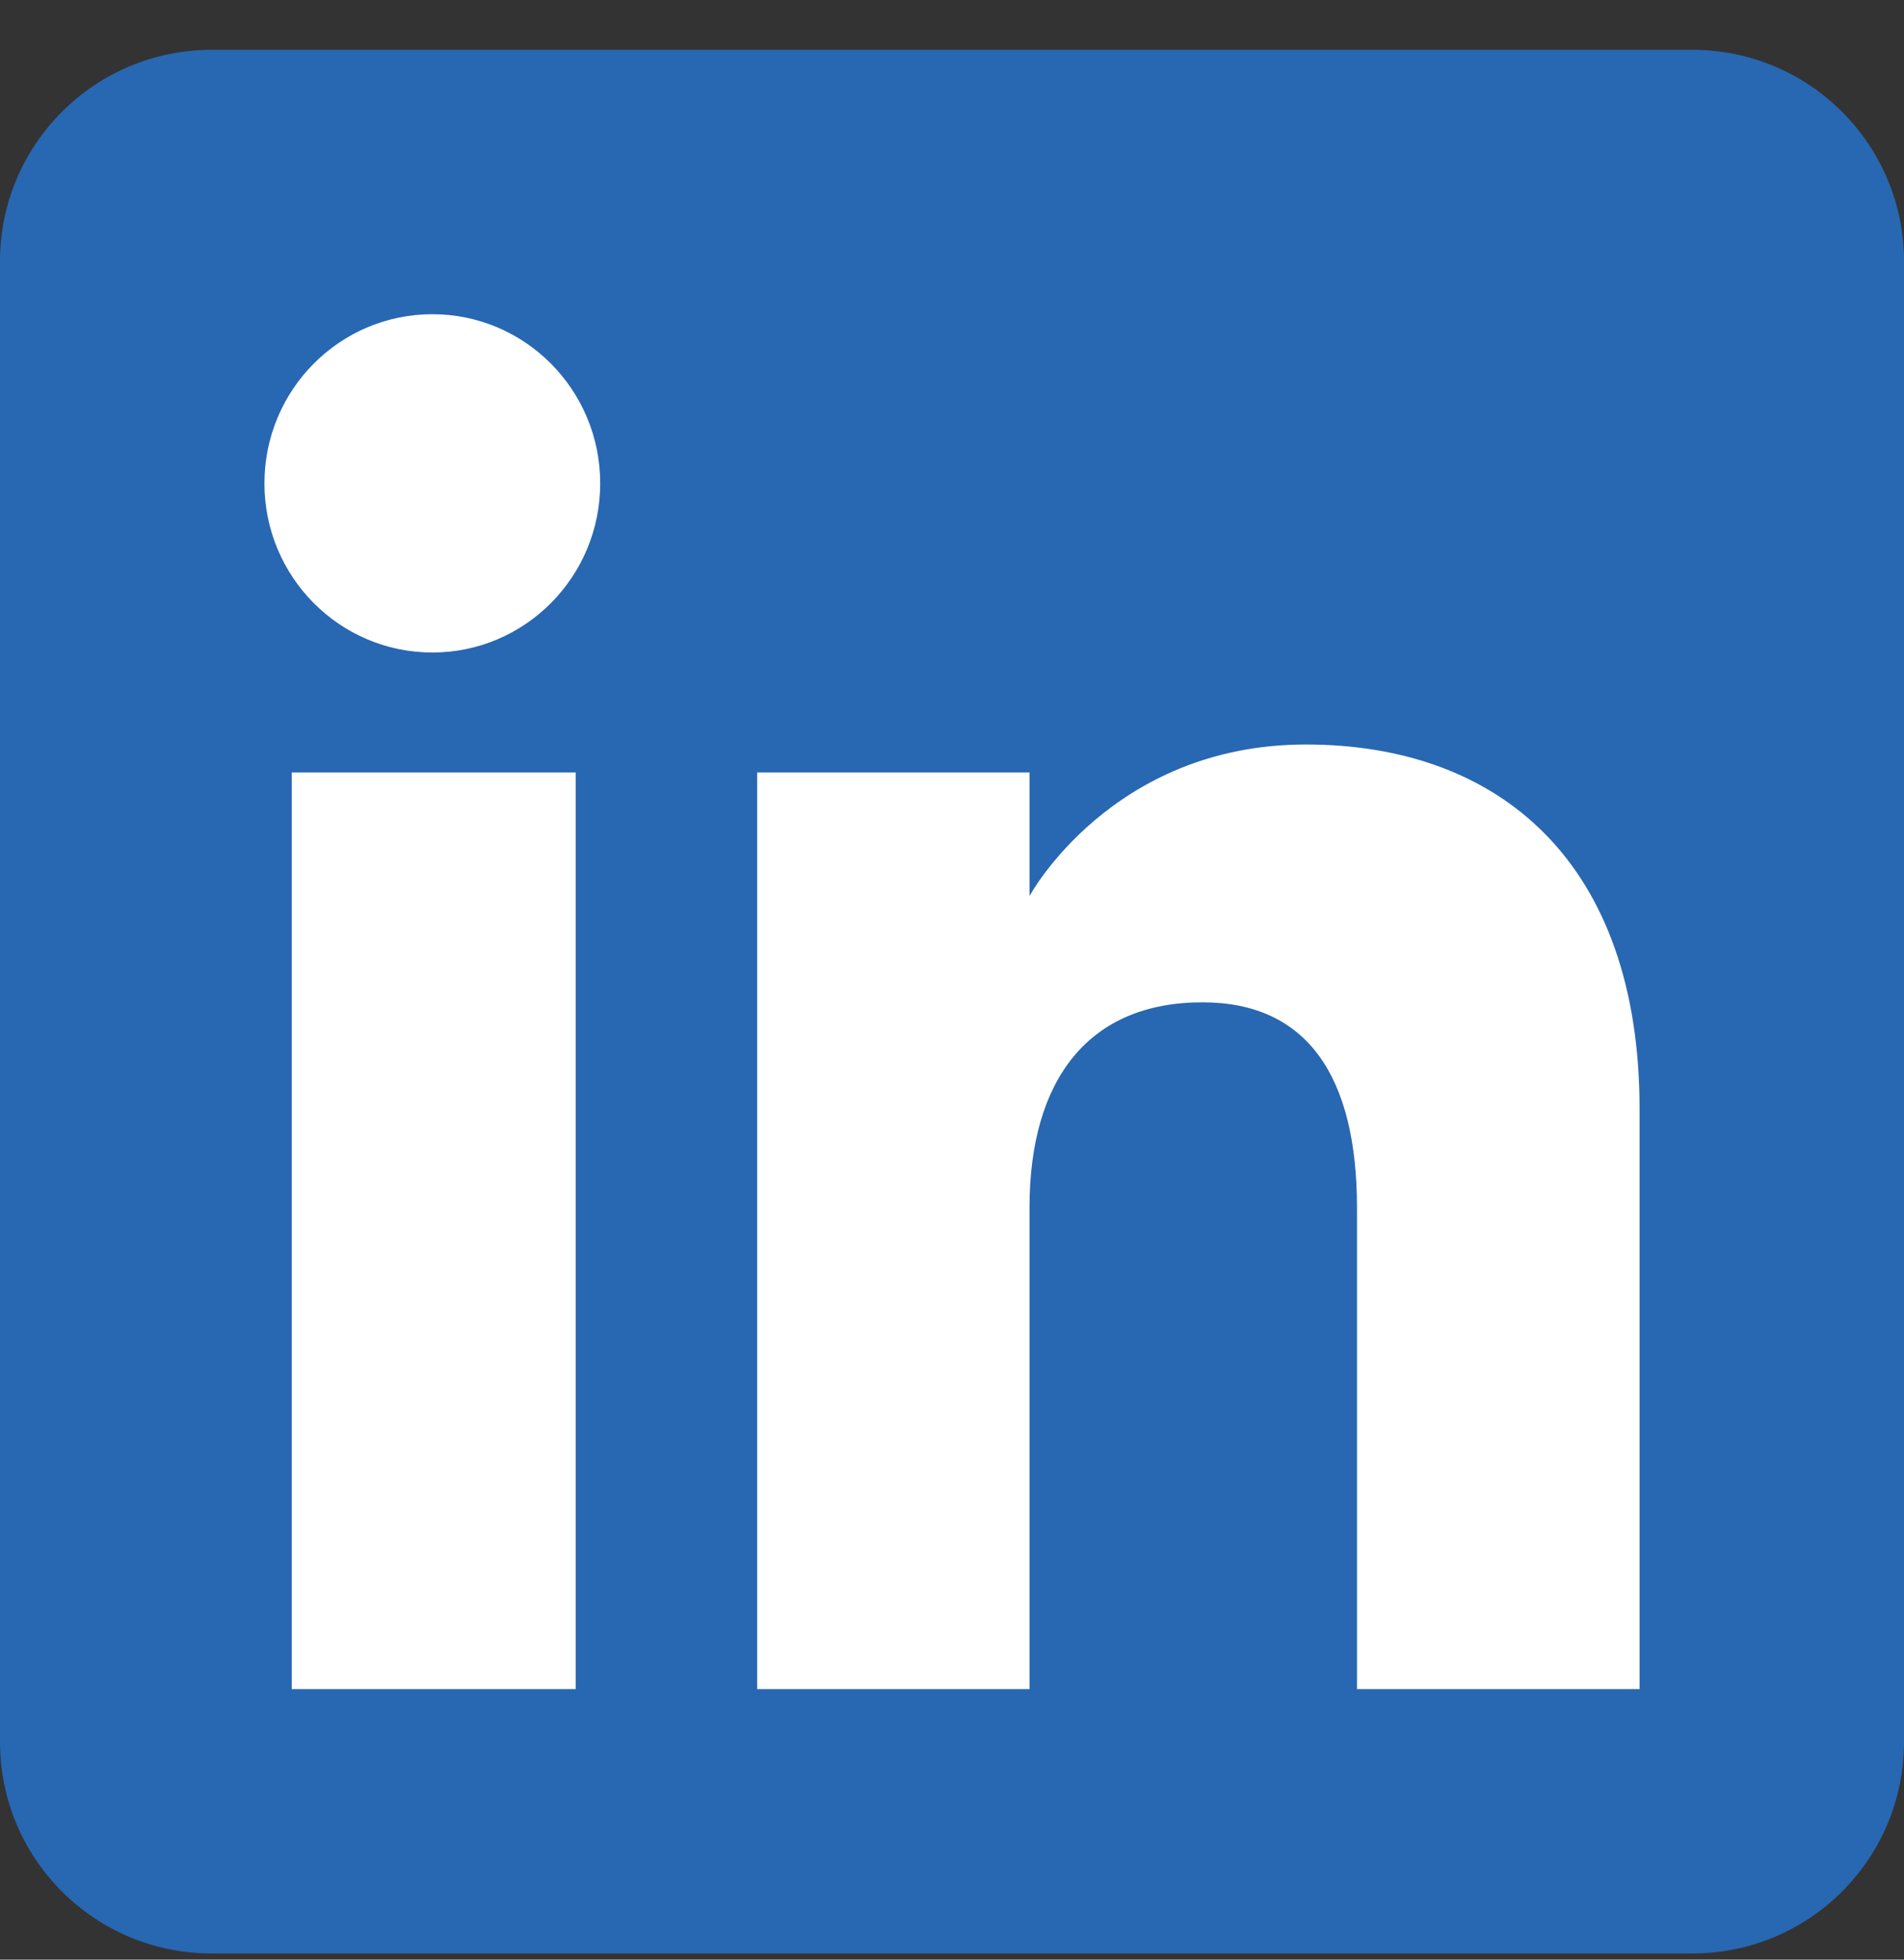
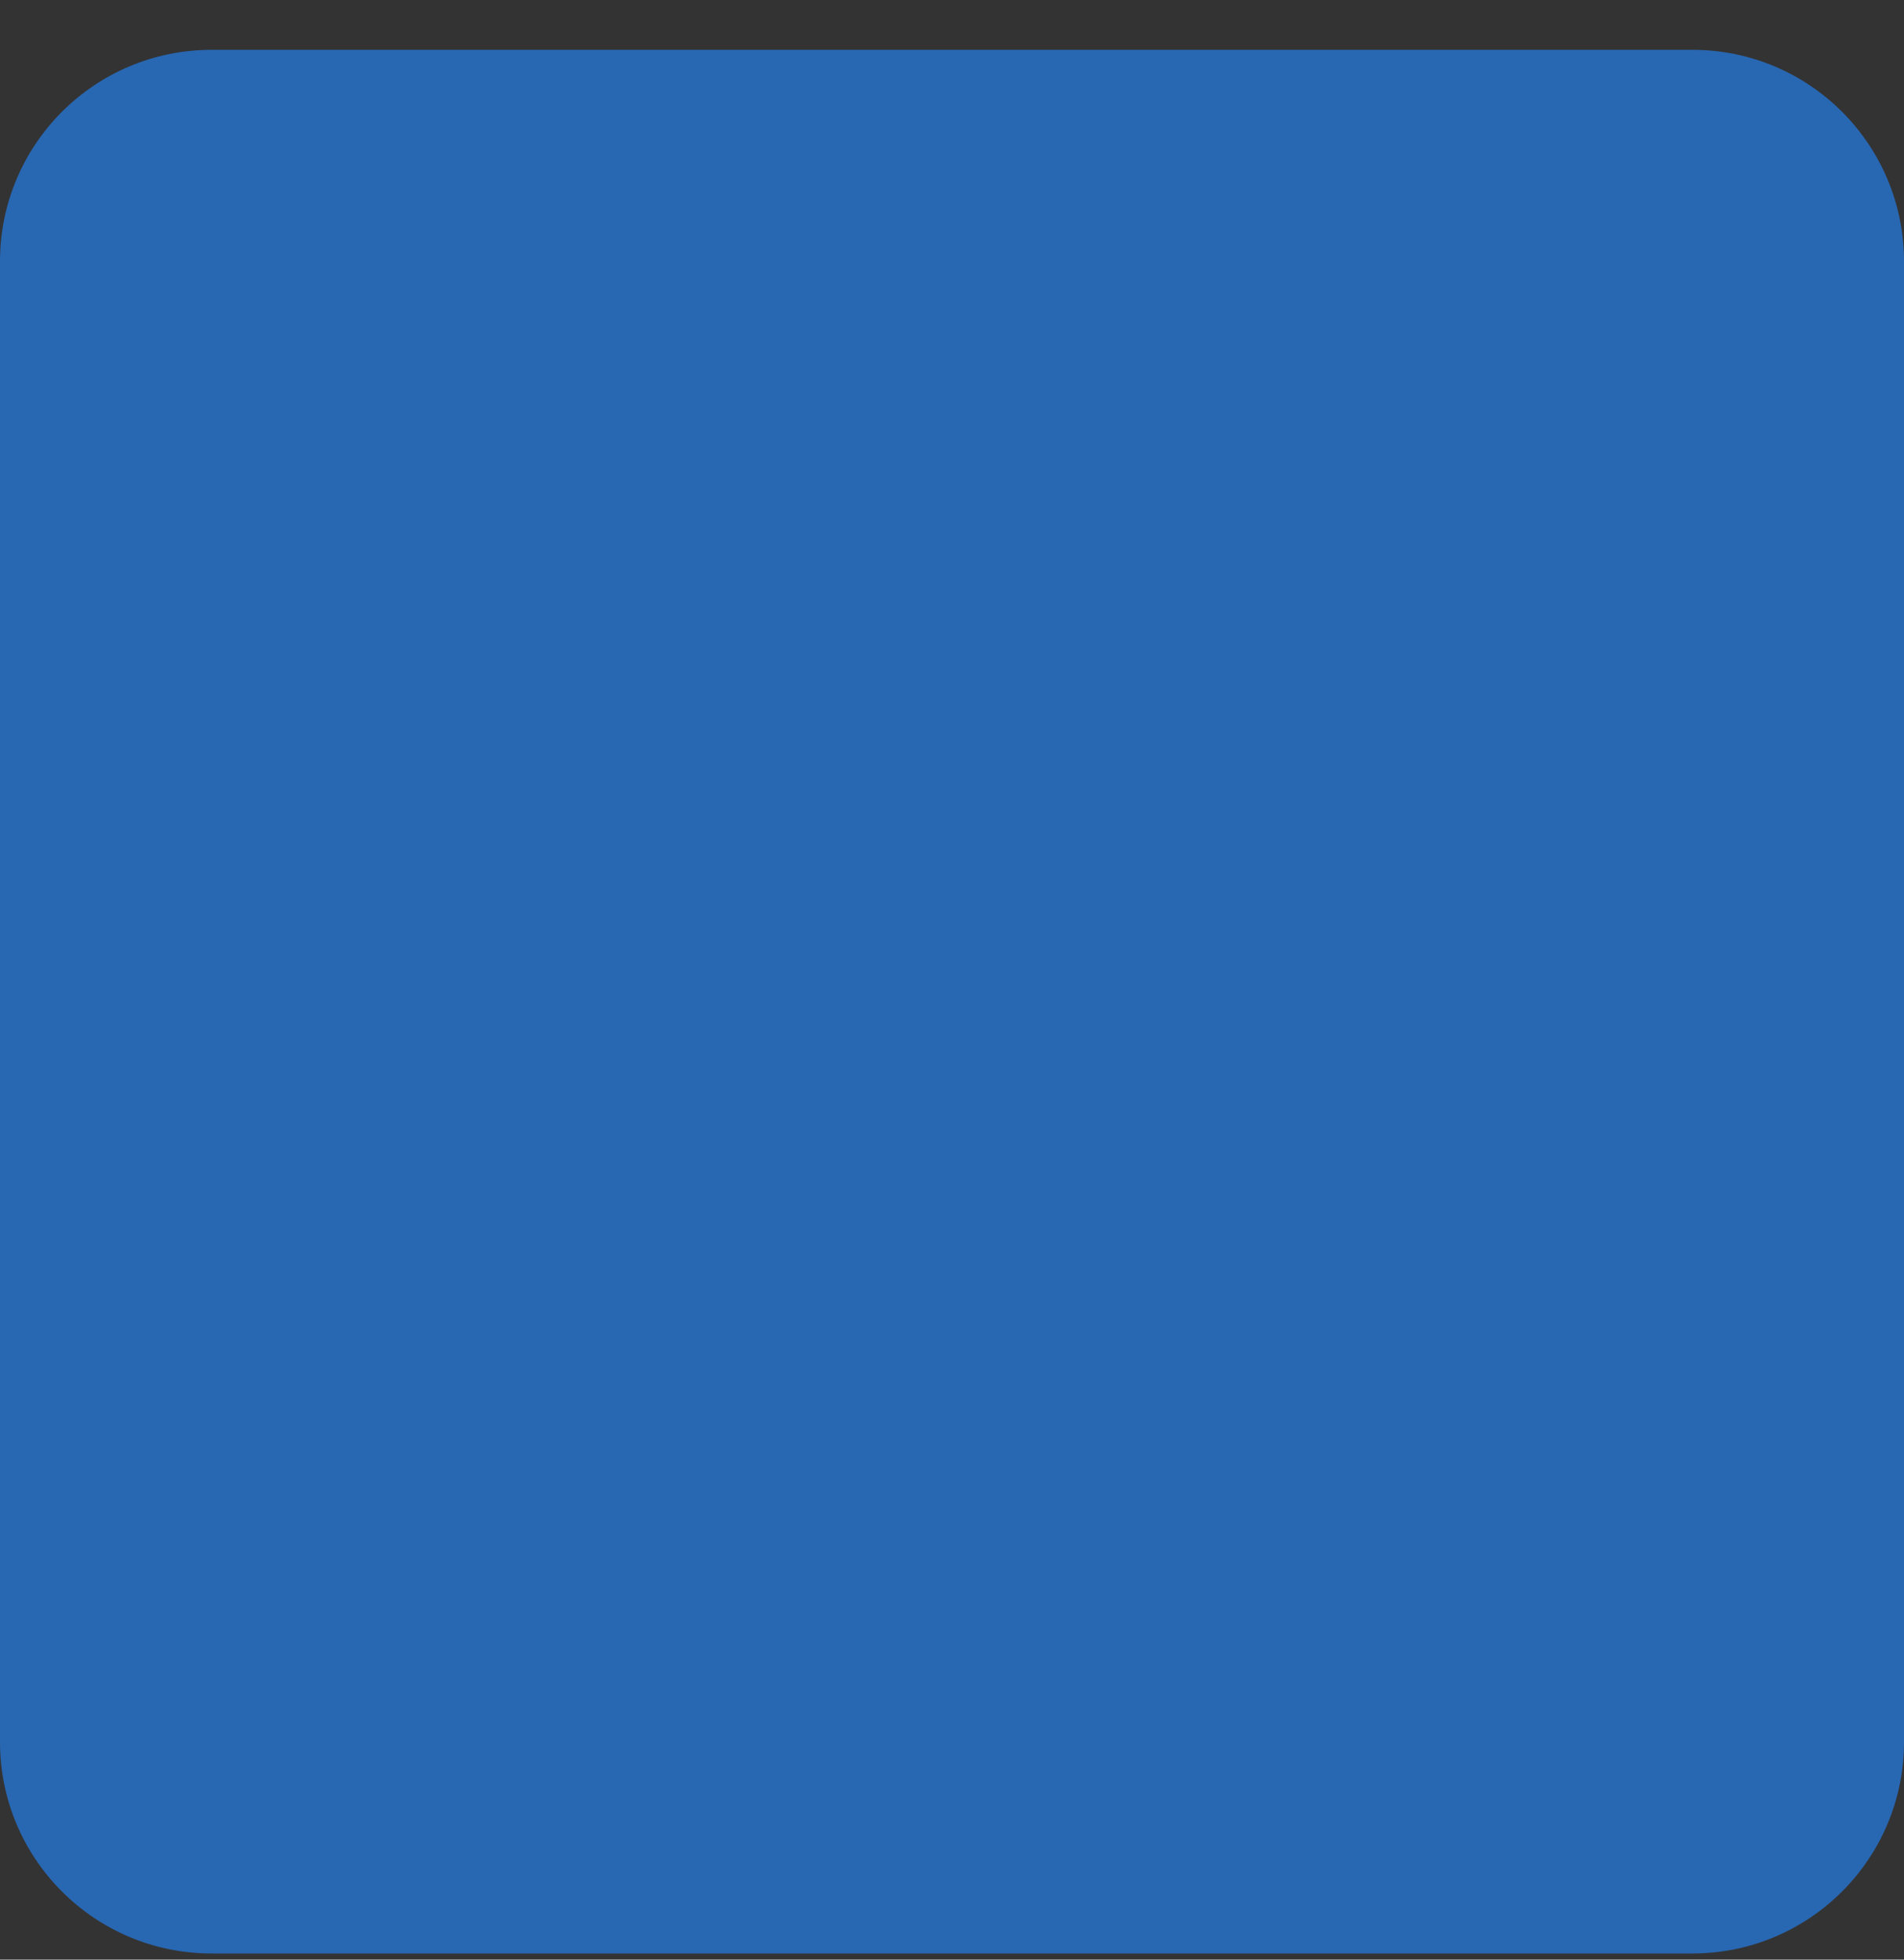
<svg xmlns="http://www.w3.org/2000/svg" width="34" height="35" viewBox="0 0 34 35" fill="none">
  <rect x="0" y="0" width="34" height="35" fill="#333333" stroke="none" />
  <path fill-rule="evenodd" clip-rule="evenodd" d="M3.778 34.89H30.222C32.309 34.89 34 33.199 34 31.112V4.668C34 2.581 32.309 0.89 30.222 0.89H3.778C1.691 0.89 0 2.581 0 4.668V31.112C0 33.199 1.691 34.89 3.778 34.89Z" fill="#2867B2" />
-   <path fill-rule="evenodd" clip-rule="evenodd" d="M29.278 30.168H24.232V21.574C24.232 19.218 23.337 17.902 21.472 17.902C19.444 17.902 18.384 19.272 18.384 21.574V30.168H13.521V13.797H18.384V16.003C18.384 16.003 19.846 13.297 23.32 13.297C26.792 13.297 29.278 15.418 29.278 19.803V30.168ZM7.721 11.654C6.064 11.654 4.722 10.301 4.722 8.633C4.722 6.965 6.064 5.612 7.721 5.612C9.377 5.612 10.718 6.965 10.718 8.633C10.718 10.301 9.377 11.654 7.721 11.654ZM5.21 30.168H10.28V13.797H5.21V30.168Z" fill="white" />
</svg>